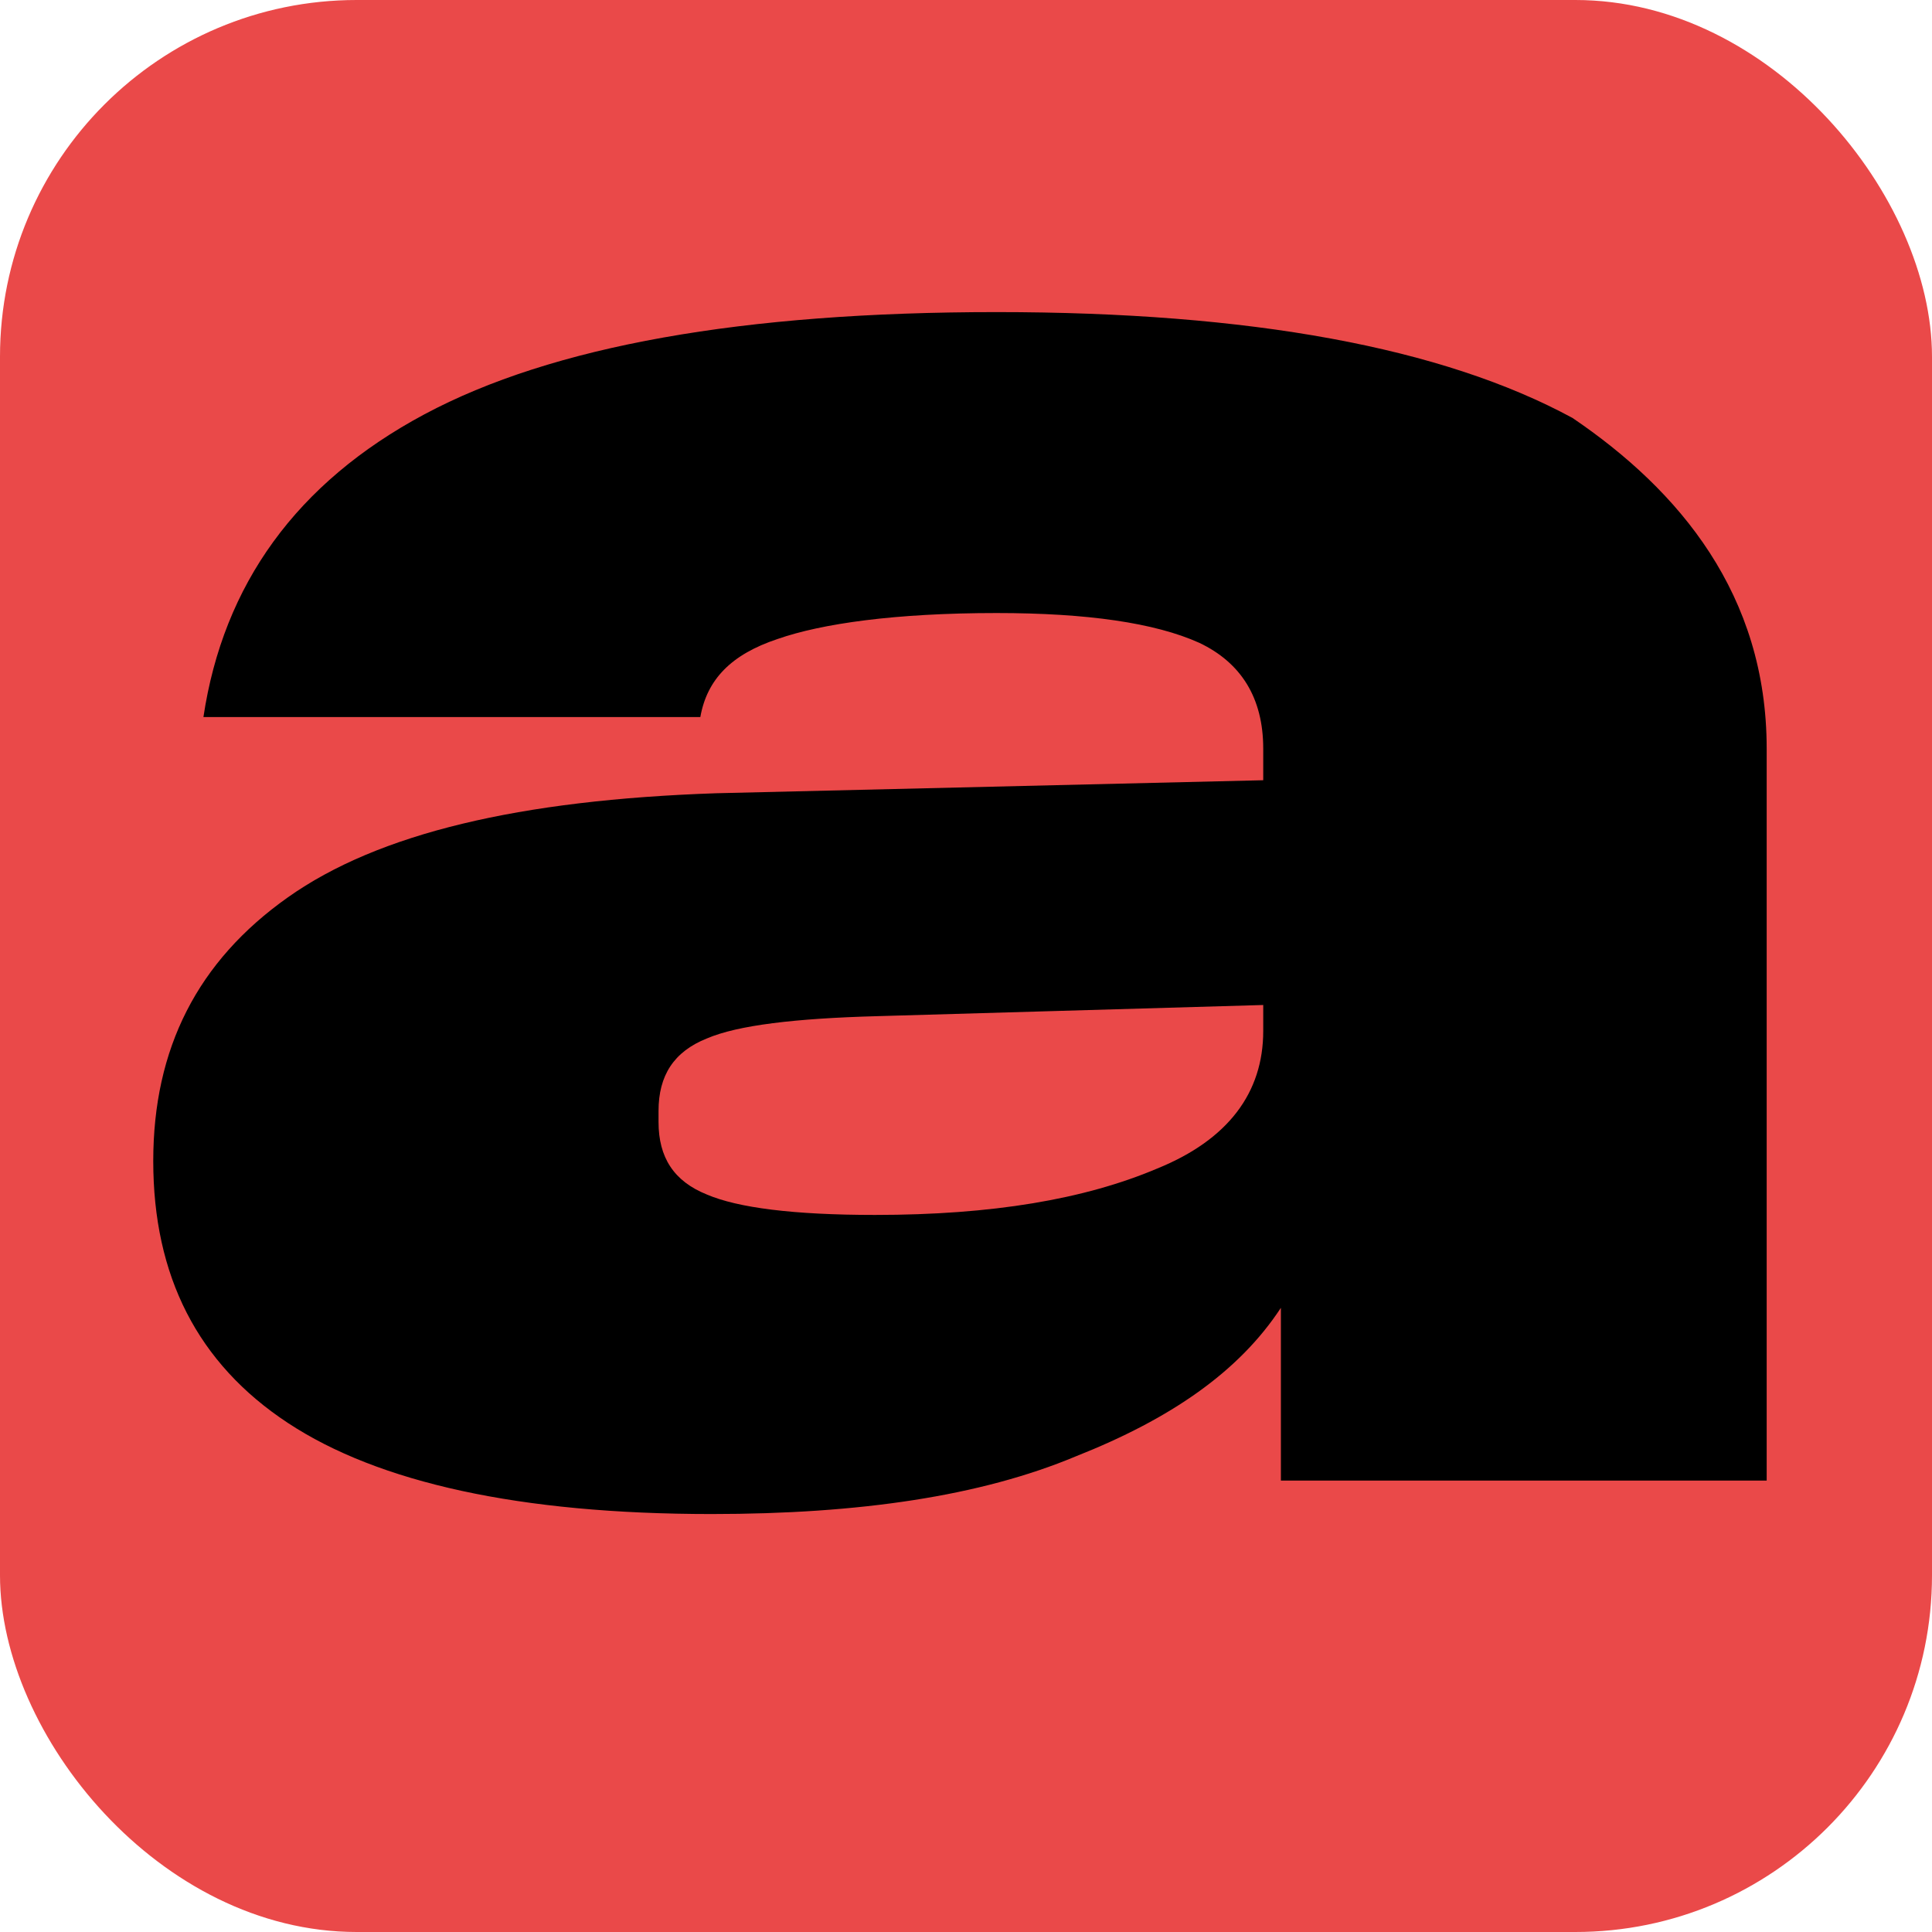
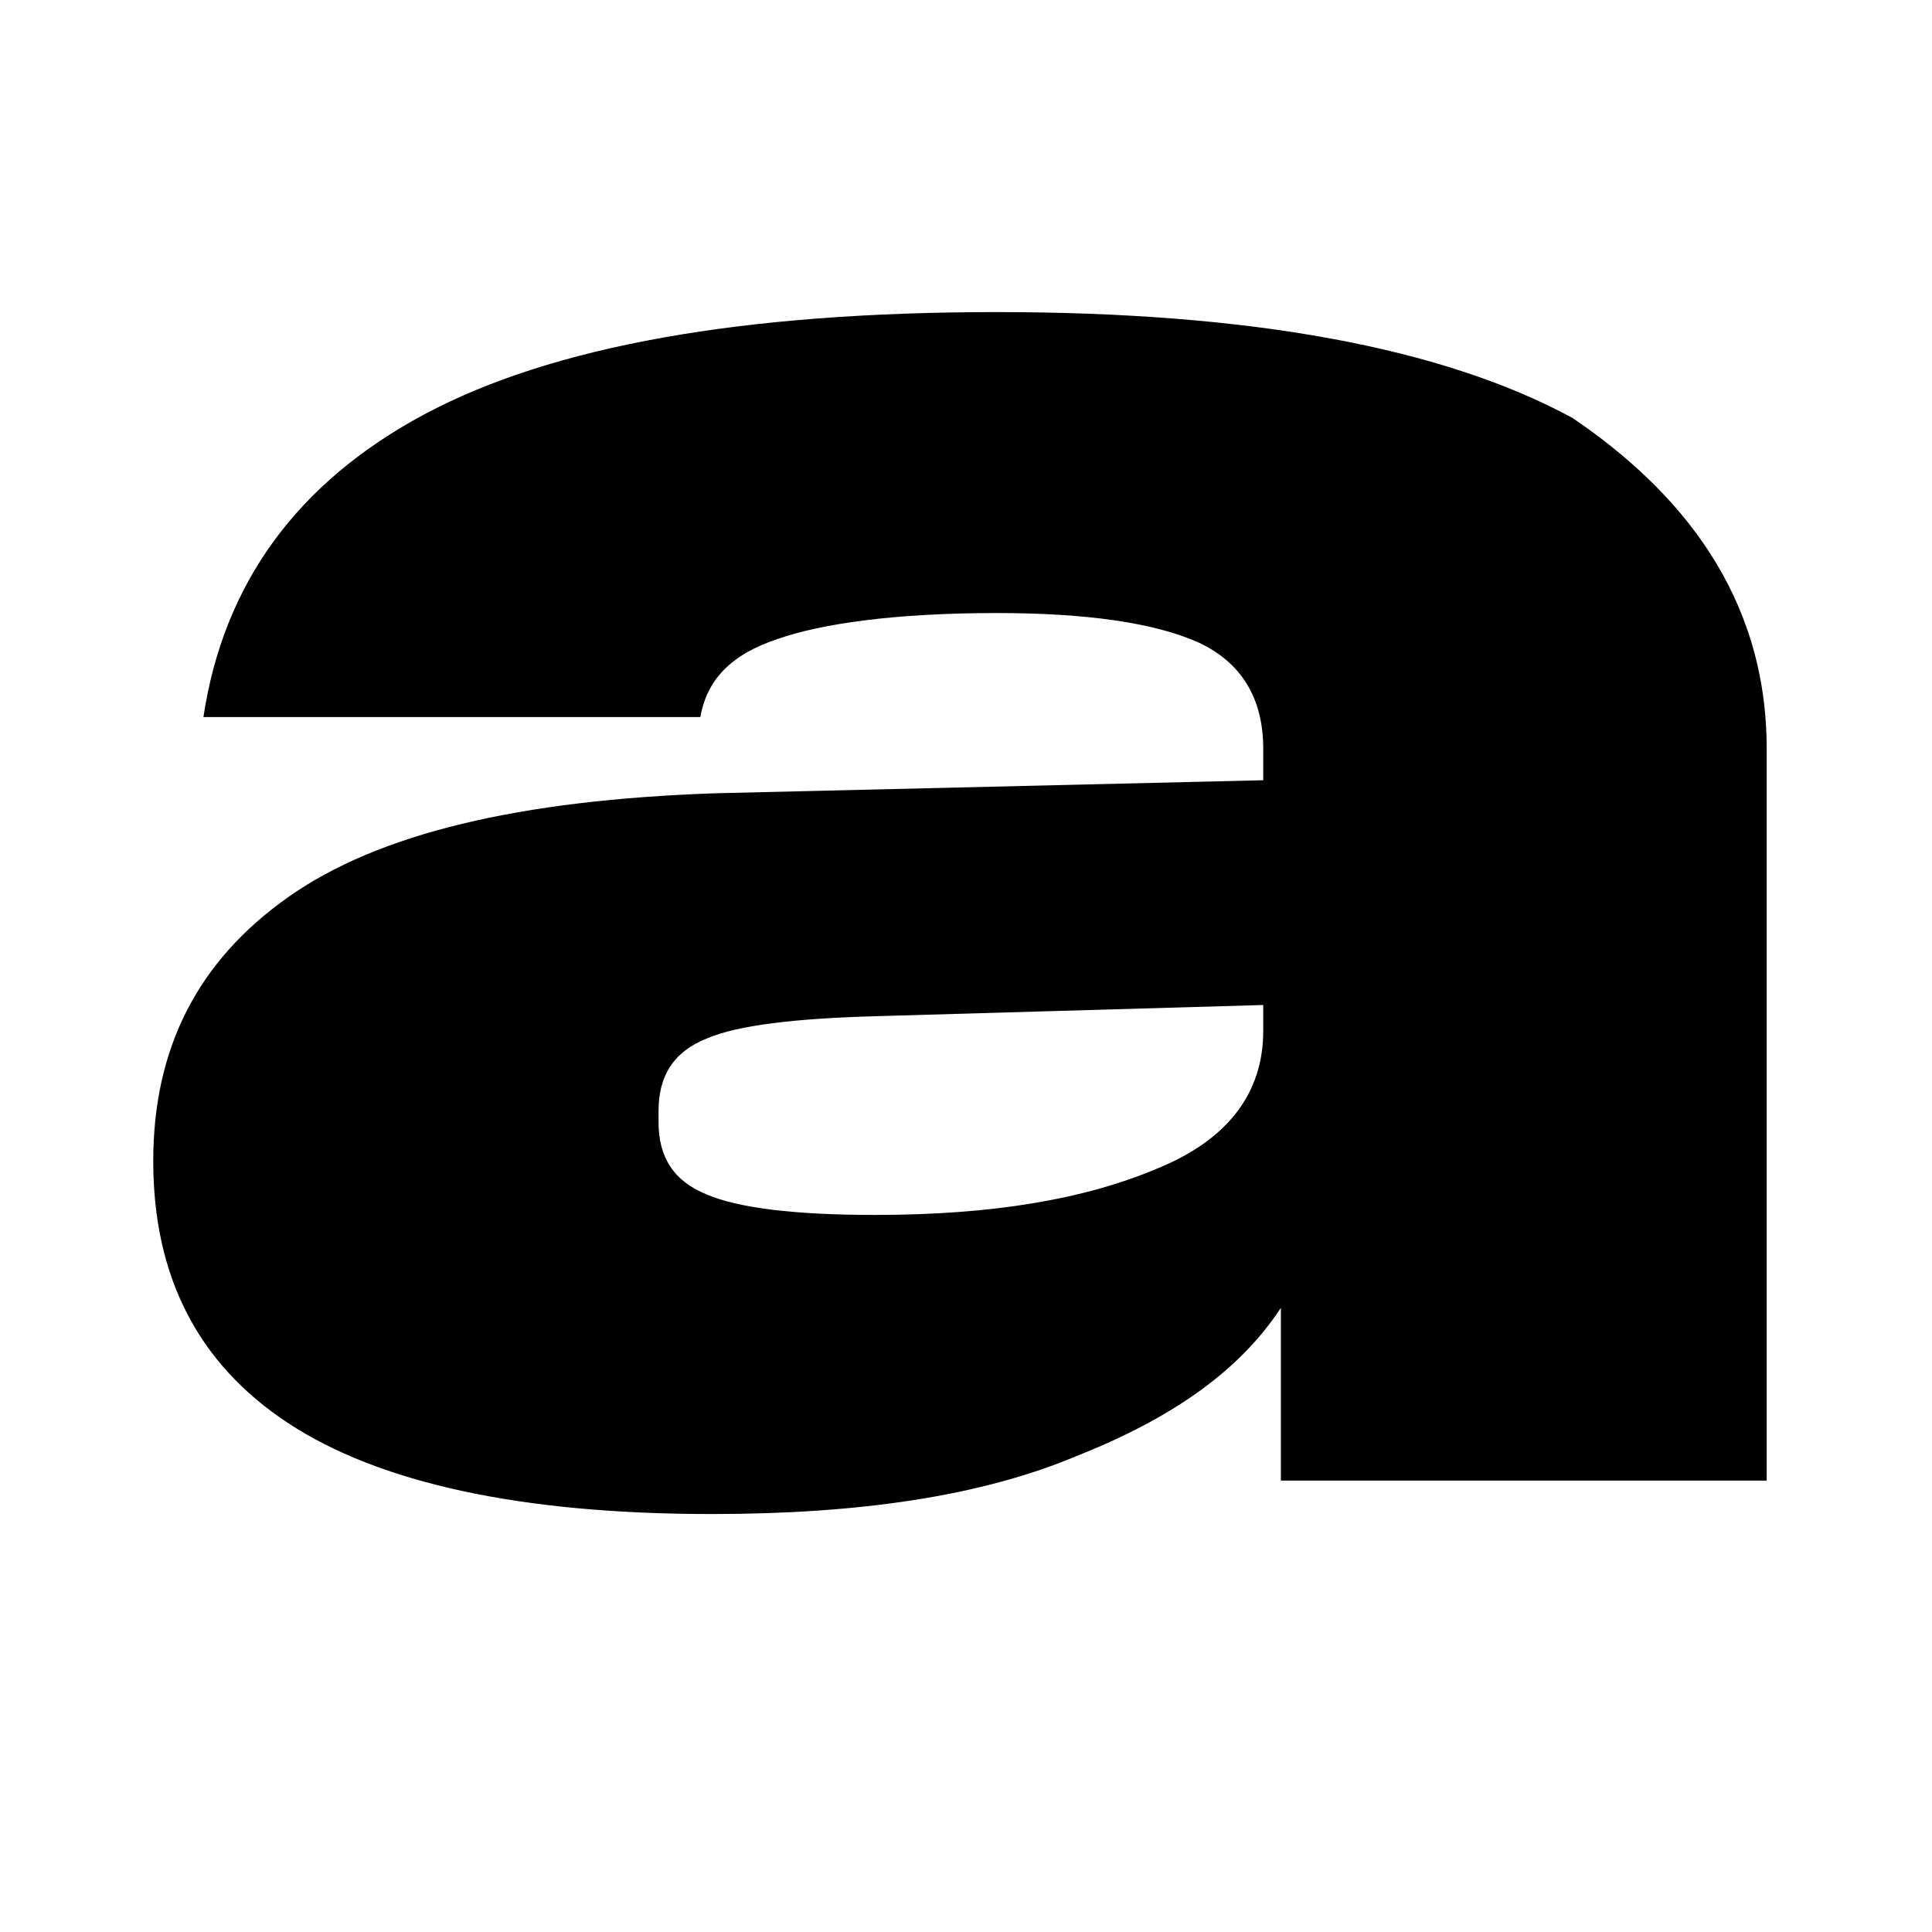
<svg xmlns="http://www.w3.org/2000/svg" width="65" height="65" viewBox="0 0 65 65" fill="none">
-   <rect width="65" height="65" rx="12" fill="#EA4949" />
  <path fill-rule="evenodd" clip-rule="evenodd" d="M59.438 25.188V49.812H43.094V44C41.683 46.153 39.38 47.738 36.188 49C32.995 50.336 28.913 50.938 23.938 50.938C17.477 50.938 12.732 49.88 9.688 47.875C6.644 45.871 5.156 42.923 5.156 39.062C5.156 35.276 6.644 32.34 9.688 30.188C12.732 28.035 17.485 26.912 24.094 26.688L42.5 26.25V25.188C42.5 23.479 41.755 22.293 40.344 21.625C38.859 20.956 36.576 20.625 33.531 20.625C30.115 20.625 27.642 20.98 26.156 21.5C24.597 22.02 23.785 22.862 23.562 24.125H6.844C7.513 19.668 9.974 16.241 14.281 13.938C18.589 11.636 24.991 10.5 33.531 10.5C42.071 10.5 48.524 11.687 52.906 14.062C56.5 16.5 59.438 20 59.438 25.188ZM42.5 33.812L29.5 34.188C26.752 34.263 24.821 34.492 23.781 34.938C22.667 35.383 22.156 36.187 22.156 37.375V37.75C22.156 38.937 22.667 39.74 23.781 40.188C24.821 40.633 26.689 40.875 29.438 40.875C33.373 40.875 36.487 40.352 38.938 39.312C41.315 38.346 42.5 36.767 42.5 34.688V33.812Z" fill="black" />
</svg>